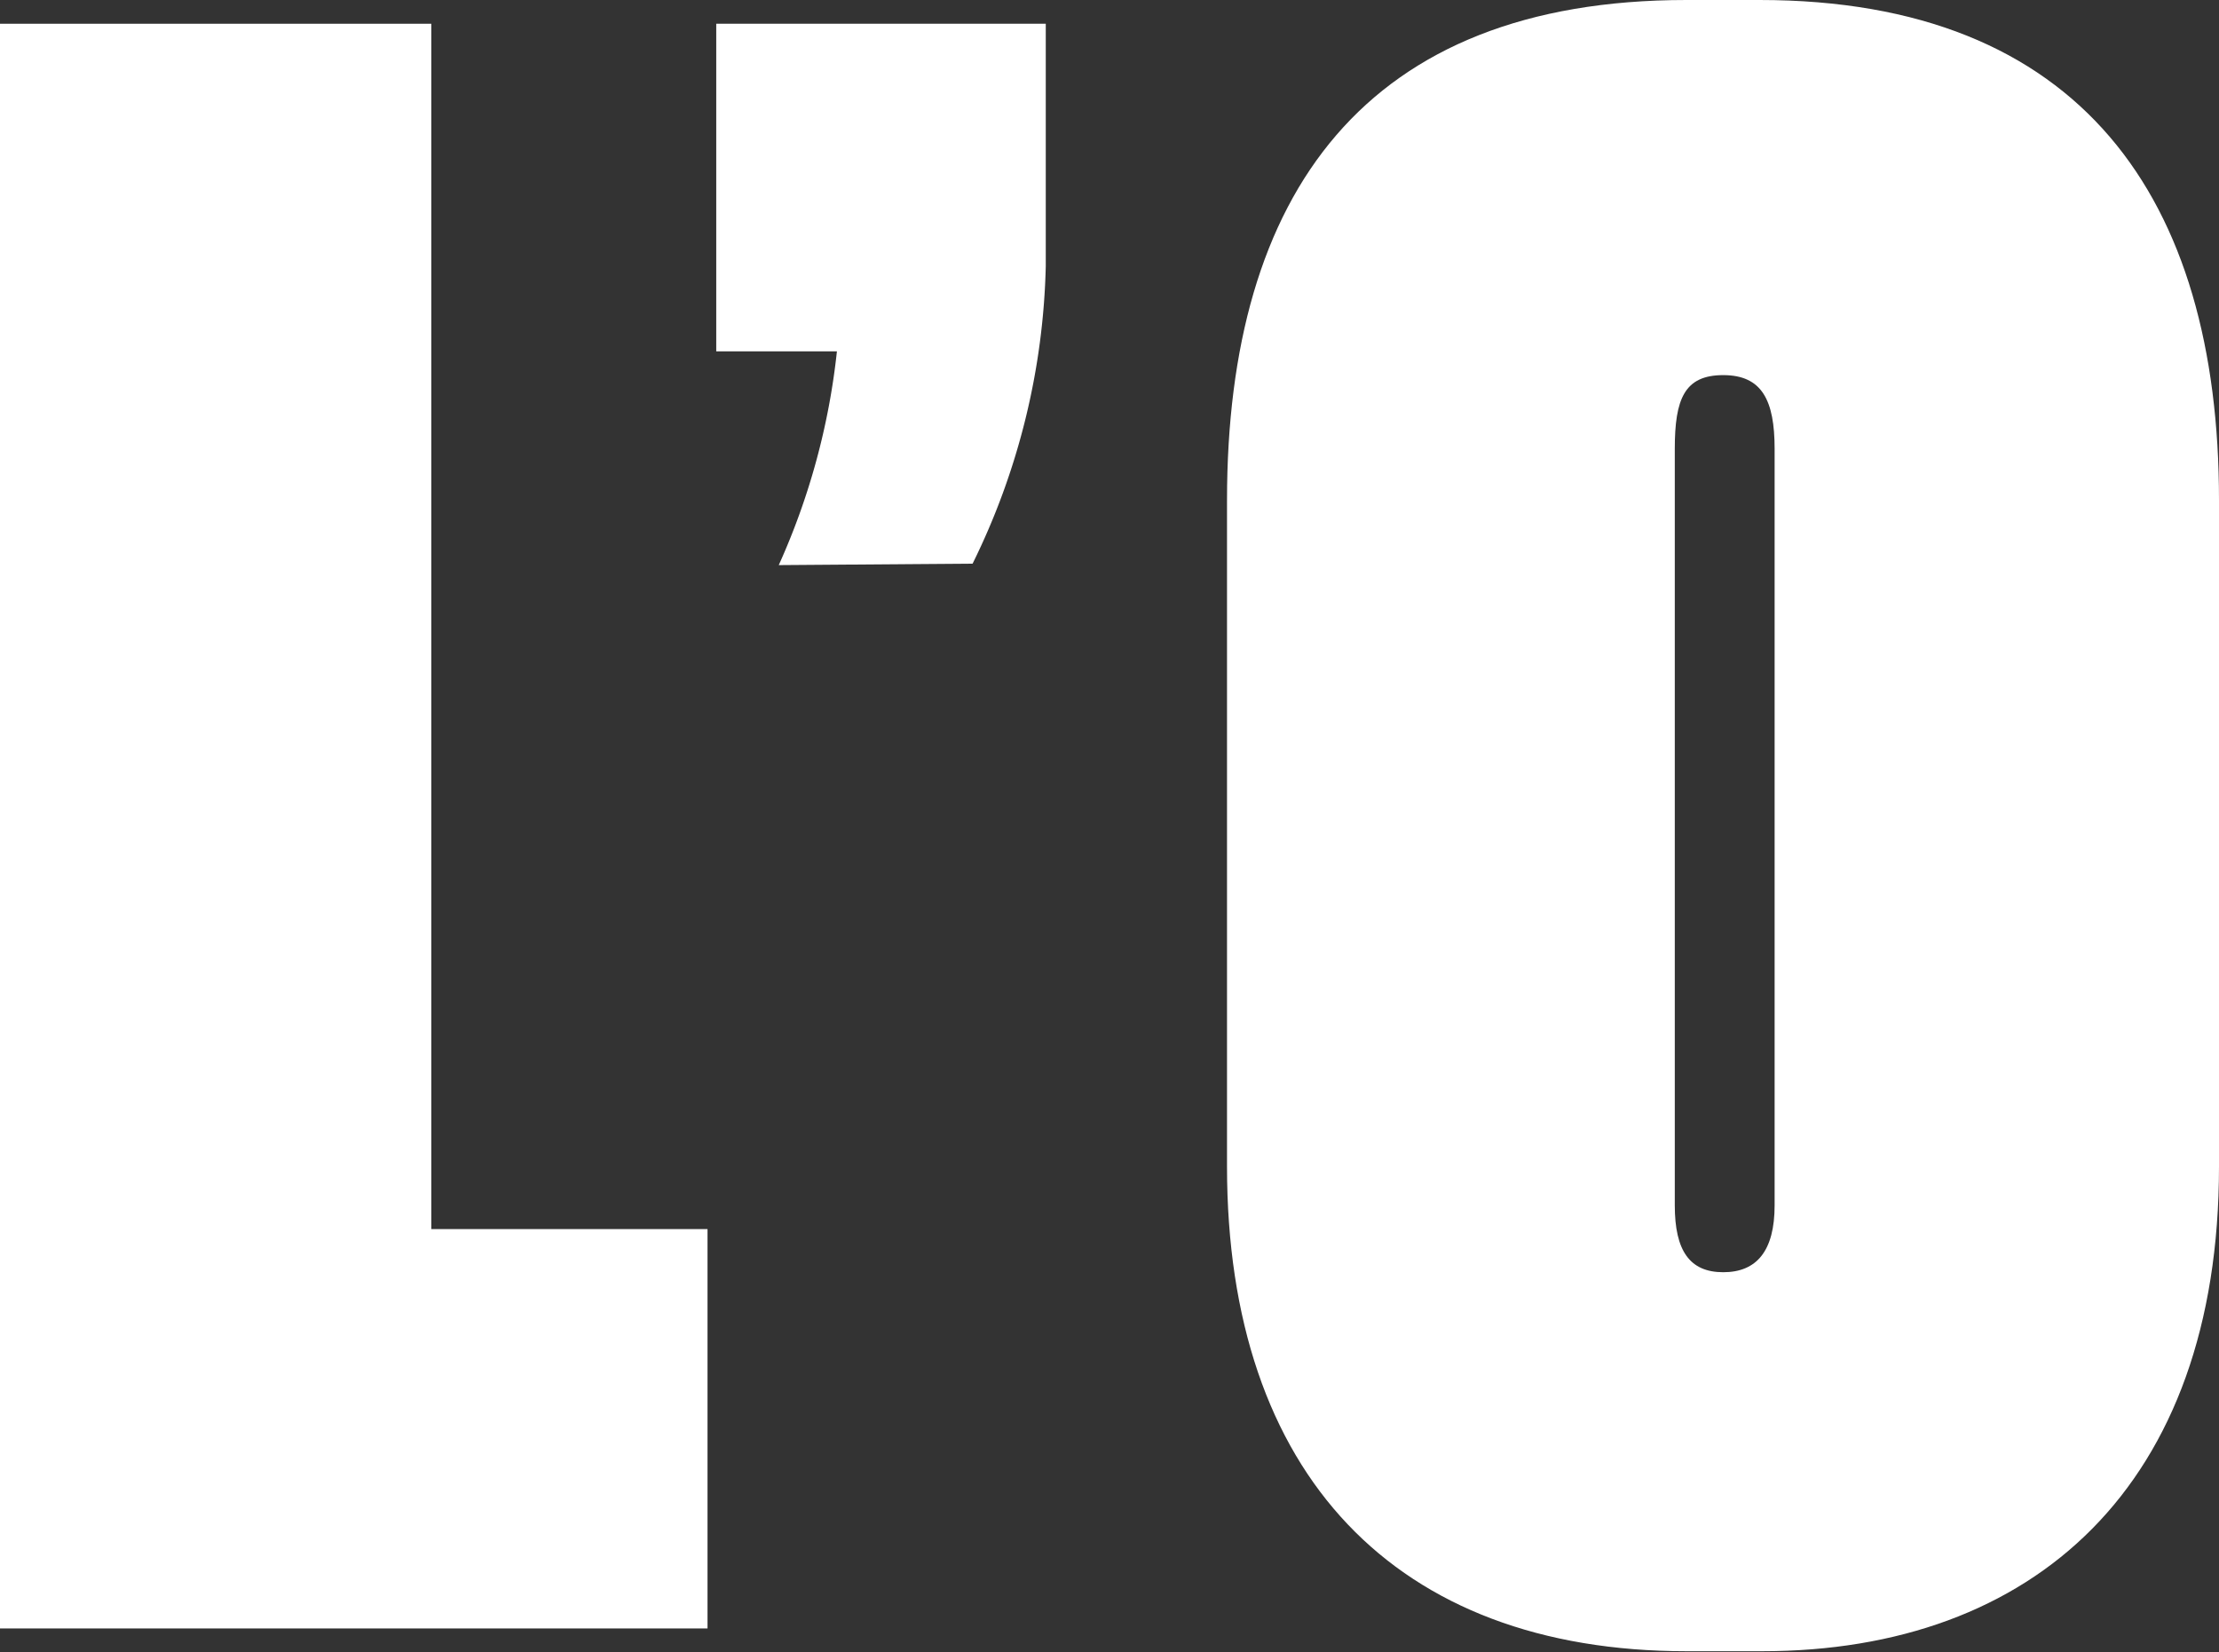
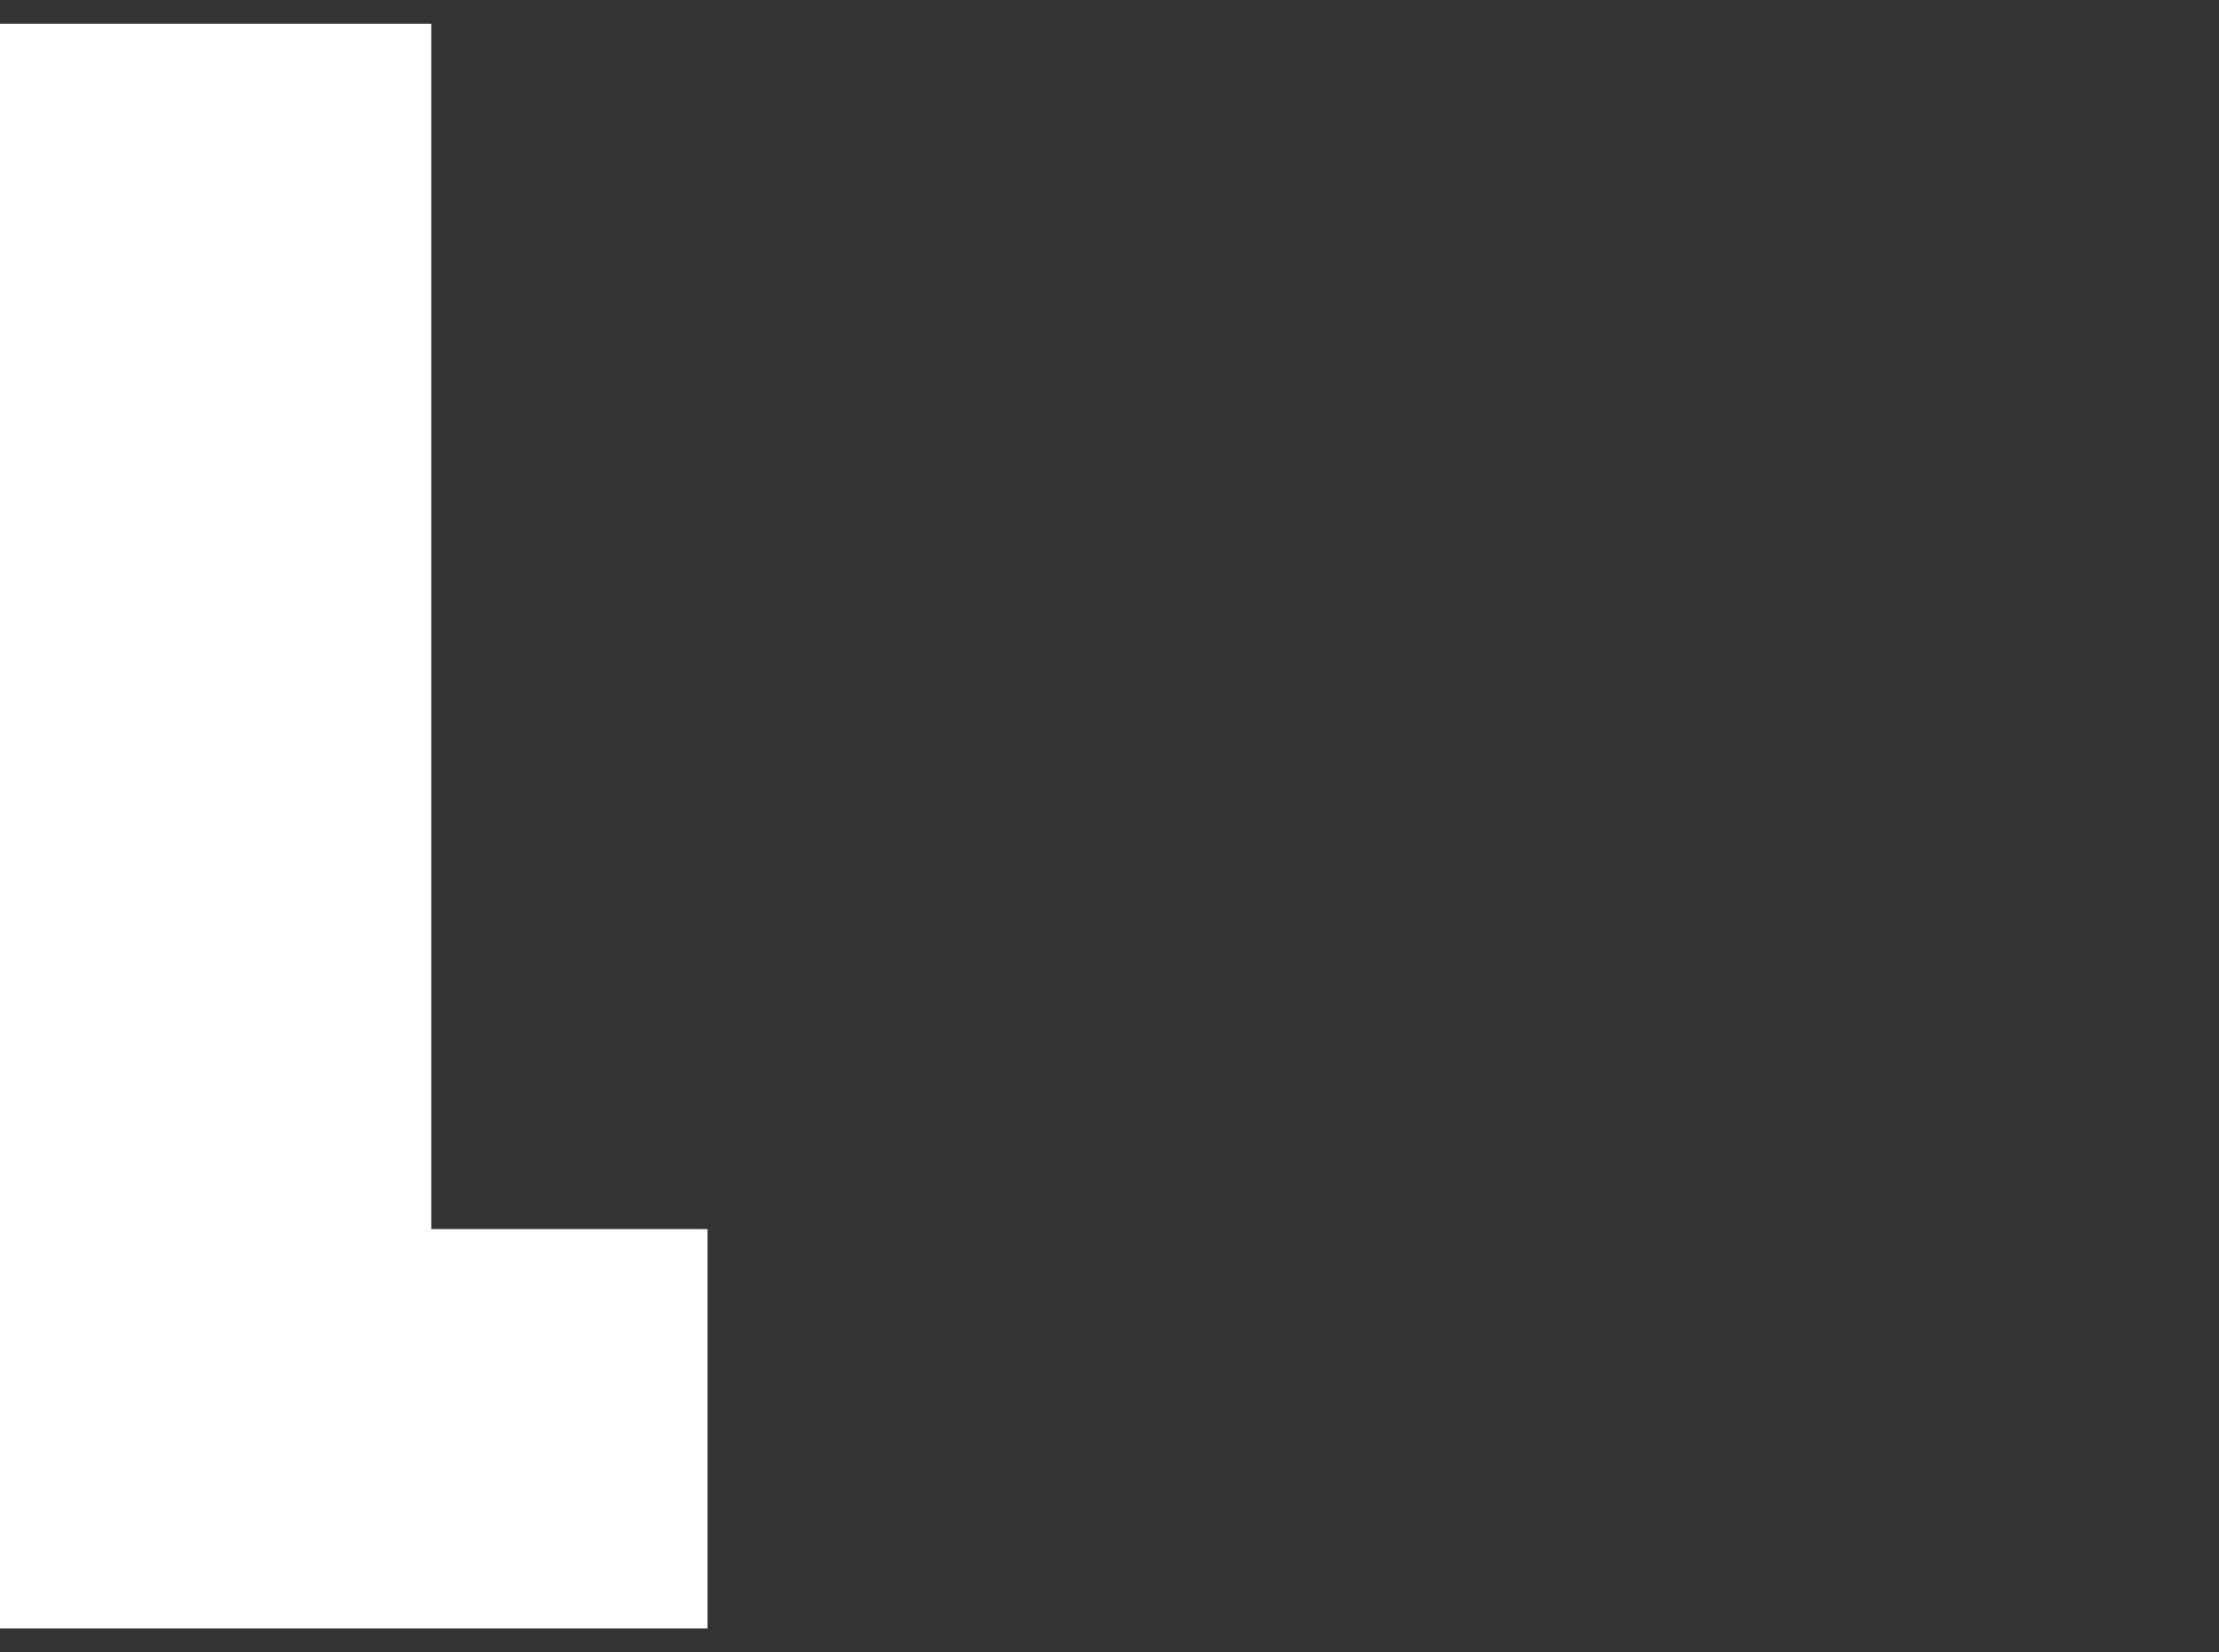
<svg xmlns="http://www.w3.org/2000/svg" viewBox="0 0 45.79 34.09">
  <rect x="0" y="0" width="45.79" height="34.09" fill="#333333" stroke="none" />
  <defs>
    <style>.cls-1{fill:#fff;}</style>
  </defs>
  <title>LO - BLANC</title>
  <g id="Capa_2" data-name="Capa 2">
    <g id="Gràfica">
      <path class="cls-1" d="M8.9.49V25.36h5.7V33.6H0V.49Z" />
-       <path class="cls-1" d="M16.07,11.66a14.44,14.44,0,0,0,1.2-4.41H14.78V.49h6.8v5a14.61,14.61,0,0,1-1.51,6.14Z" />
-       <path class="cls-1" d="M45.79,24.07c0,6.59-3.83,10-9.43,10H34.8c-6,0-9.48-3.65-9.48-10V10.32C25.32,4,28.17,0,34.8,0h1.51c6.63,0,9.48,4.09,9.48,10.32ZM36.62,9.26c0-1-.26-1.52-1.06-1.52s-1,.49-1,1.52V24.87c0,.94.31,1.38,1,1.38s1.06-.44,1.06-1.38Z" />
    </g>
  </g>
</svg>